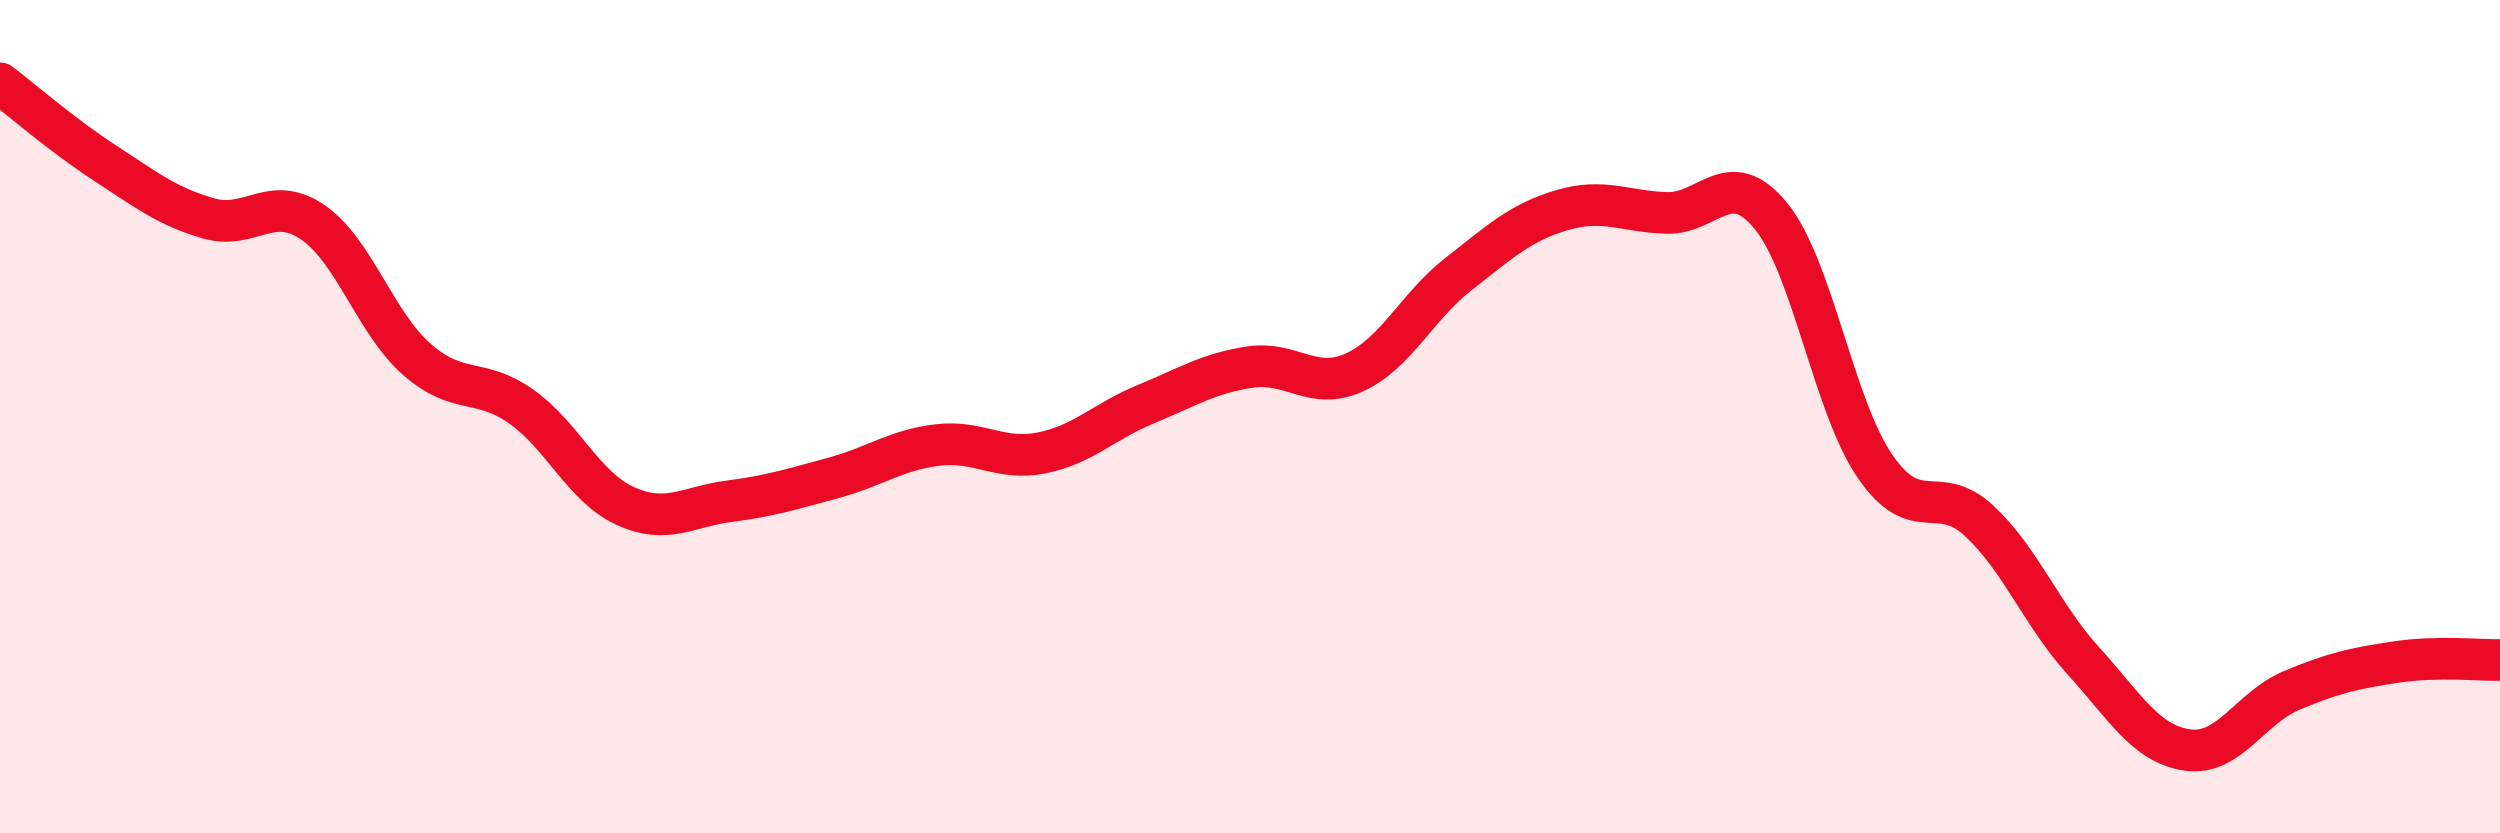
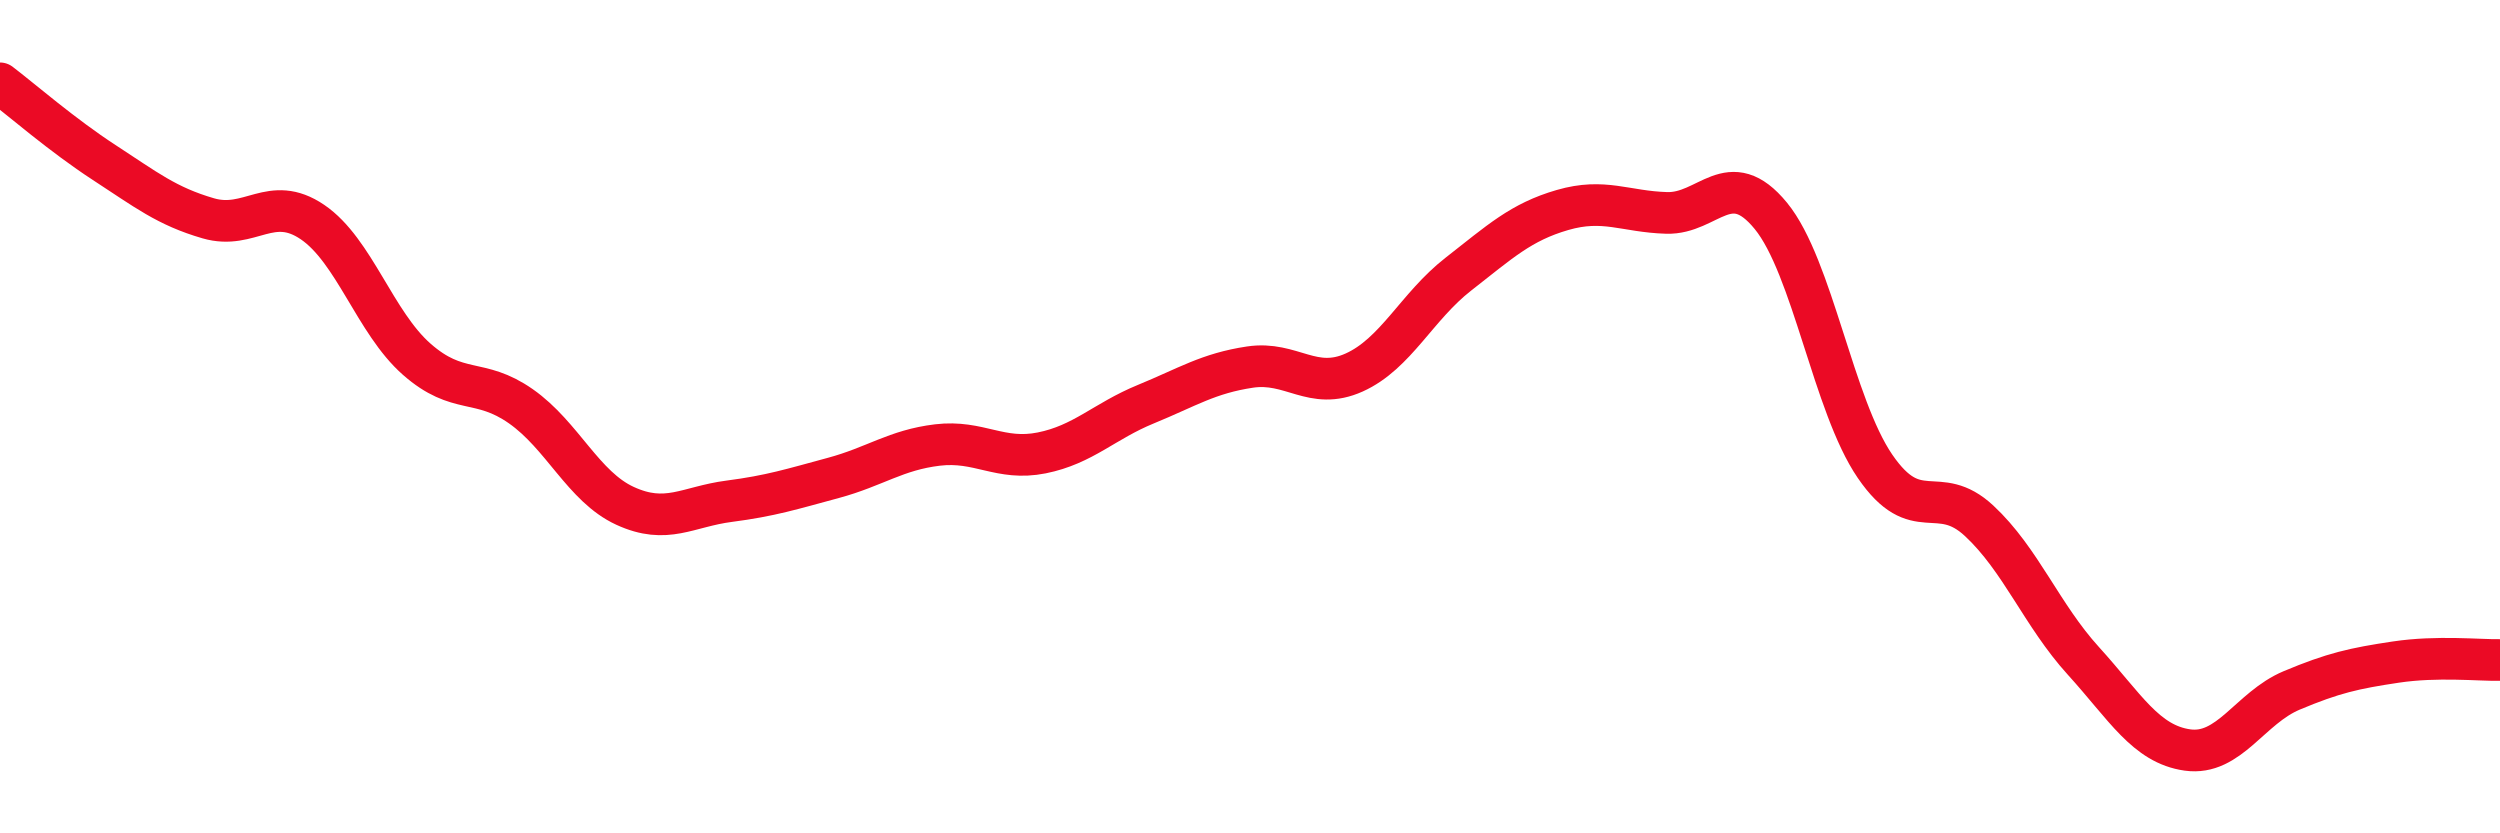
<svg xmlns="http://www.w3.org/2000/svg" width="60" height="20" viewBox="0 0 60 20">
-   <path d="M 0,2 C 0.5,2.38 1.5,3.25 2.5,3.9 C 3.5,4.55 4,4.95 5,5.24 C 6,5.53 6.5,4.65 7.5,5.33 C 8.5,6.01 9,7.74 10,8.62 C 11,9.5 11.5,9.05 12.5,9.75 C 13.5,10.45 14,11.68 15,12.14 C 16,12.6 16.5,12.16 17.5,12.03 C 18.5,11.9 19,11.74 20,11.47 C 21,11.2 21.5,10.8 22.5,10.68 C 23.5,10.56 24,11.07 25,10.87 C 26,10.67 26.5,10.11 27.5,9.7 C 28.5,9.29 29,8.96 30,8.81 C 31,8.66 31.5,9.39 32.5,8.94 C 33.5,8.49 34,7.36 35,6.58 C 36,5.8 36.5,5.33 37.5,5.04 C 38.5,4.75 39,5.08 40,5.11 C 41,5.14 41.5,3.96 42.5,5.18 C 43.5,6.4 44,9.73 45,11.19 C 46,12.65 46.5,11.57 47.5,12.5 C 48.5,13.43 49,14.76 50,15.86 C 51,16.96 51.5,17.86 52.5,18 C 53.5,18.14 54,16.99 55,16.57 C 56,16.15 56.5,16.04 57.5,15.89 C 58.5,15.74 59.5,15.85 60,15.84L60 20L0 20Z" fill="#EB0A25" opacity="0.1" stroke-linecap="round" stroke-linejoin="round" />
  <path d="M 0,2 C 0.5,2.38 1.5,3.25 2.5,3.9 C 3.5,4.55 4,4.95 5,5.24 C 6,5.53 6.5,4.65 7.5,5.33 C 8.5,6.01 9,7.74 10,8.62 C 11,9.5 11.5,9.05 12.5,9.75 C 13.5,10.45 14,11.68 15,12.14 C 16,12.6 16.5,12.16 17.5,12.03 C 18.5,11.9 19,11.74 20,11.47 C 21,11.2 21.5,10.8 22.5,10.68 C 23.5,10.56 24,11.07 25,10.87 C 26,10.67 26.5,10.11 27.5,9.7 C 28.5,9.29 29,8.96 30,8.81 C 31,8.66 31.5,9.39 32.5,8.94 C 33.5,8.49 34,7.36 35,6.58 C 36,5.8 36.5,5.33 37.5,5.04 C 38.5,4.75 39,5.08 40,5.11 C 41,5.14 41.5,3.96 42.5,5.18 C 43.5,6.4 44,9.73 45,11.19 C 46,12.65 46.5,11.57 47.5,12.5 C 48.5,13.43 49,14.76 50,15.86 C 51,16.96 51.5,17.86 52.5,18 C 53.5,18.14 54,16.99 55,16.57 C 56,16.15 56.5,16.04 57.5,15.89 C 58.5,15.74 59.5,15.85 60,15.84" stroke="#EB0A25" stroke-width="1" fill="none" stroke-linecap="round" stroke-linejoin="round" />
</svg>